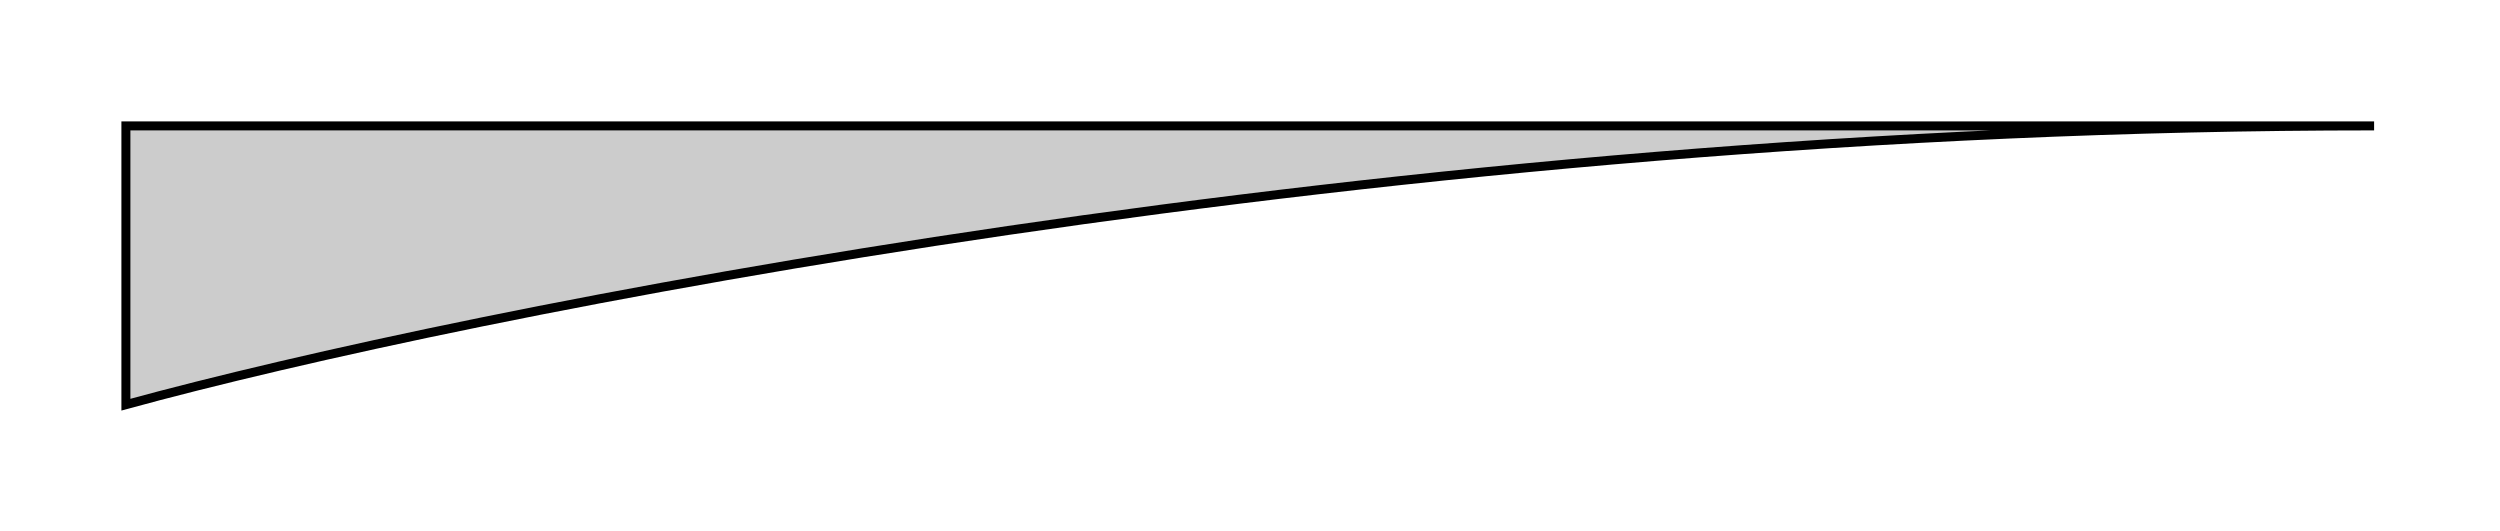
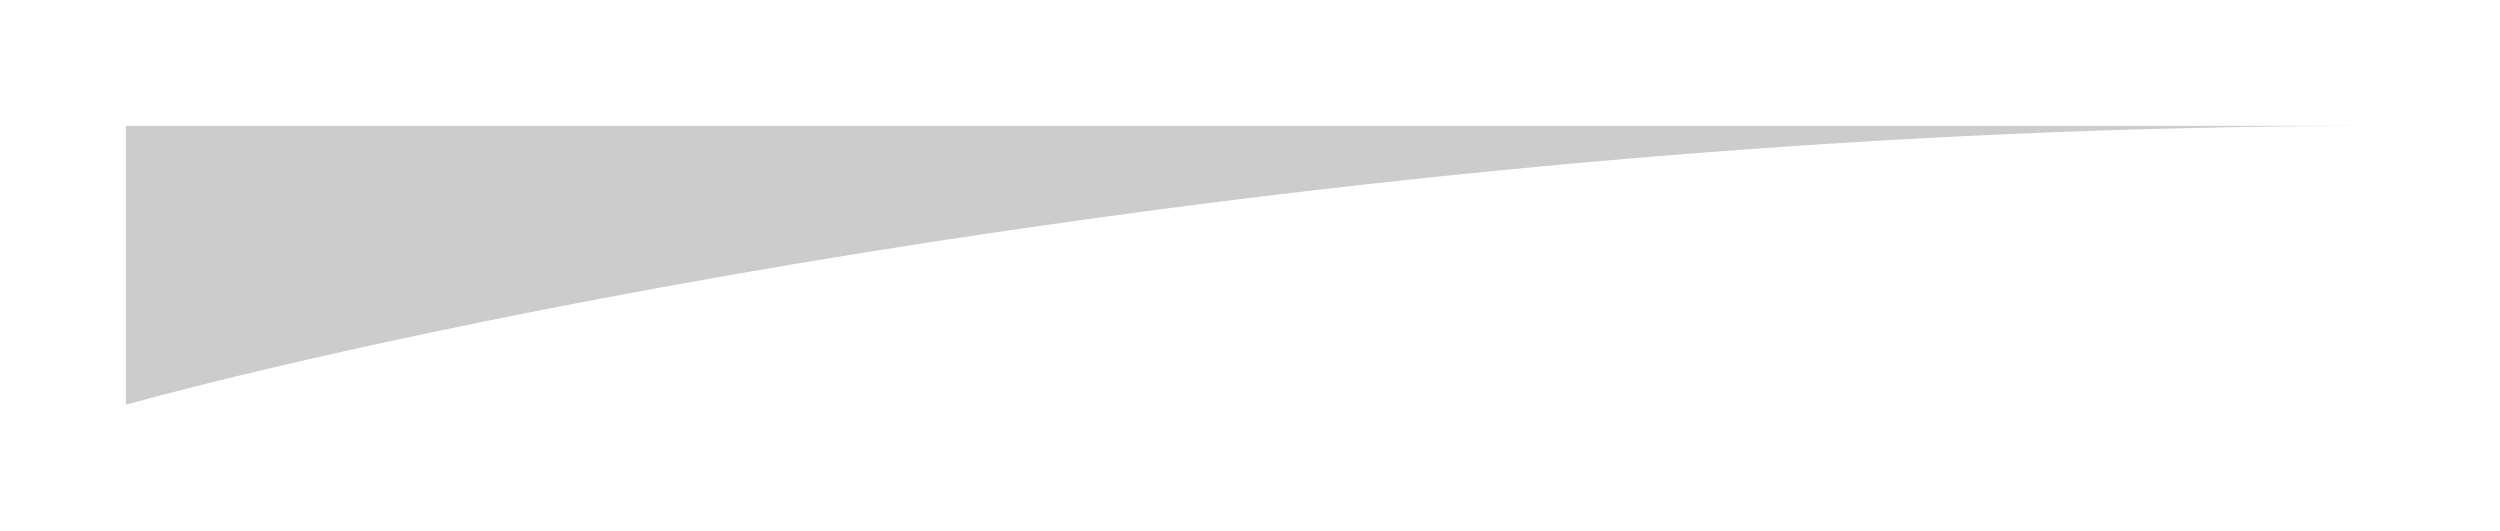
<svg xmlns="http://www.w3.org/2000/svg" width="278" height="59" viewBox="0 0 278 59" fill="none">
  <g filter="url(#filter0_f_42_467)">
-     <path d="M14 14H264C154.566 14 51.736 34.667 14 45V14Z" fill="black" fill-opacity="0.2" />
-     <path d="M14 14H264C154.566 14 51.736 34.667 14 45V14Z" stroke="black" />
+     <path d="M14 14H264C154.566 14 51.736 34.667 14 45Z" fill="black" fill-opacity="0.2" />
  </g>
  <defs>
    <filter id="filter0_f_42_467" x="0" y="0" width="278" height="59" filterUnits="userSpaceOnUse" color-interpolation-filters="sRGB">
      <feGaussianBlur stdDeviation="7" />
    </filter>
  </defs>
</svg>